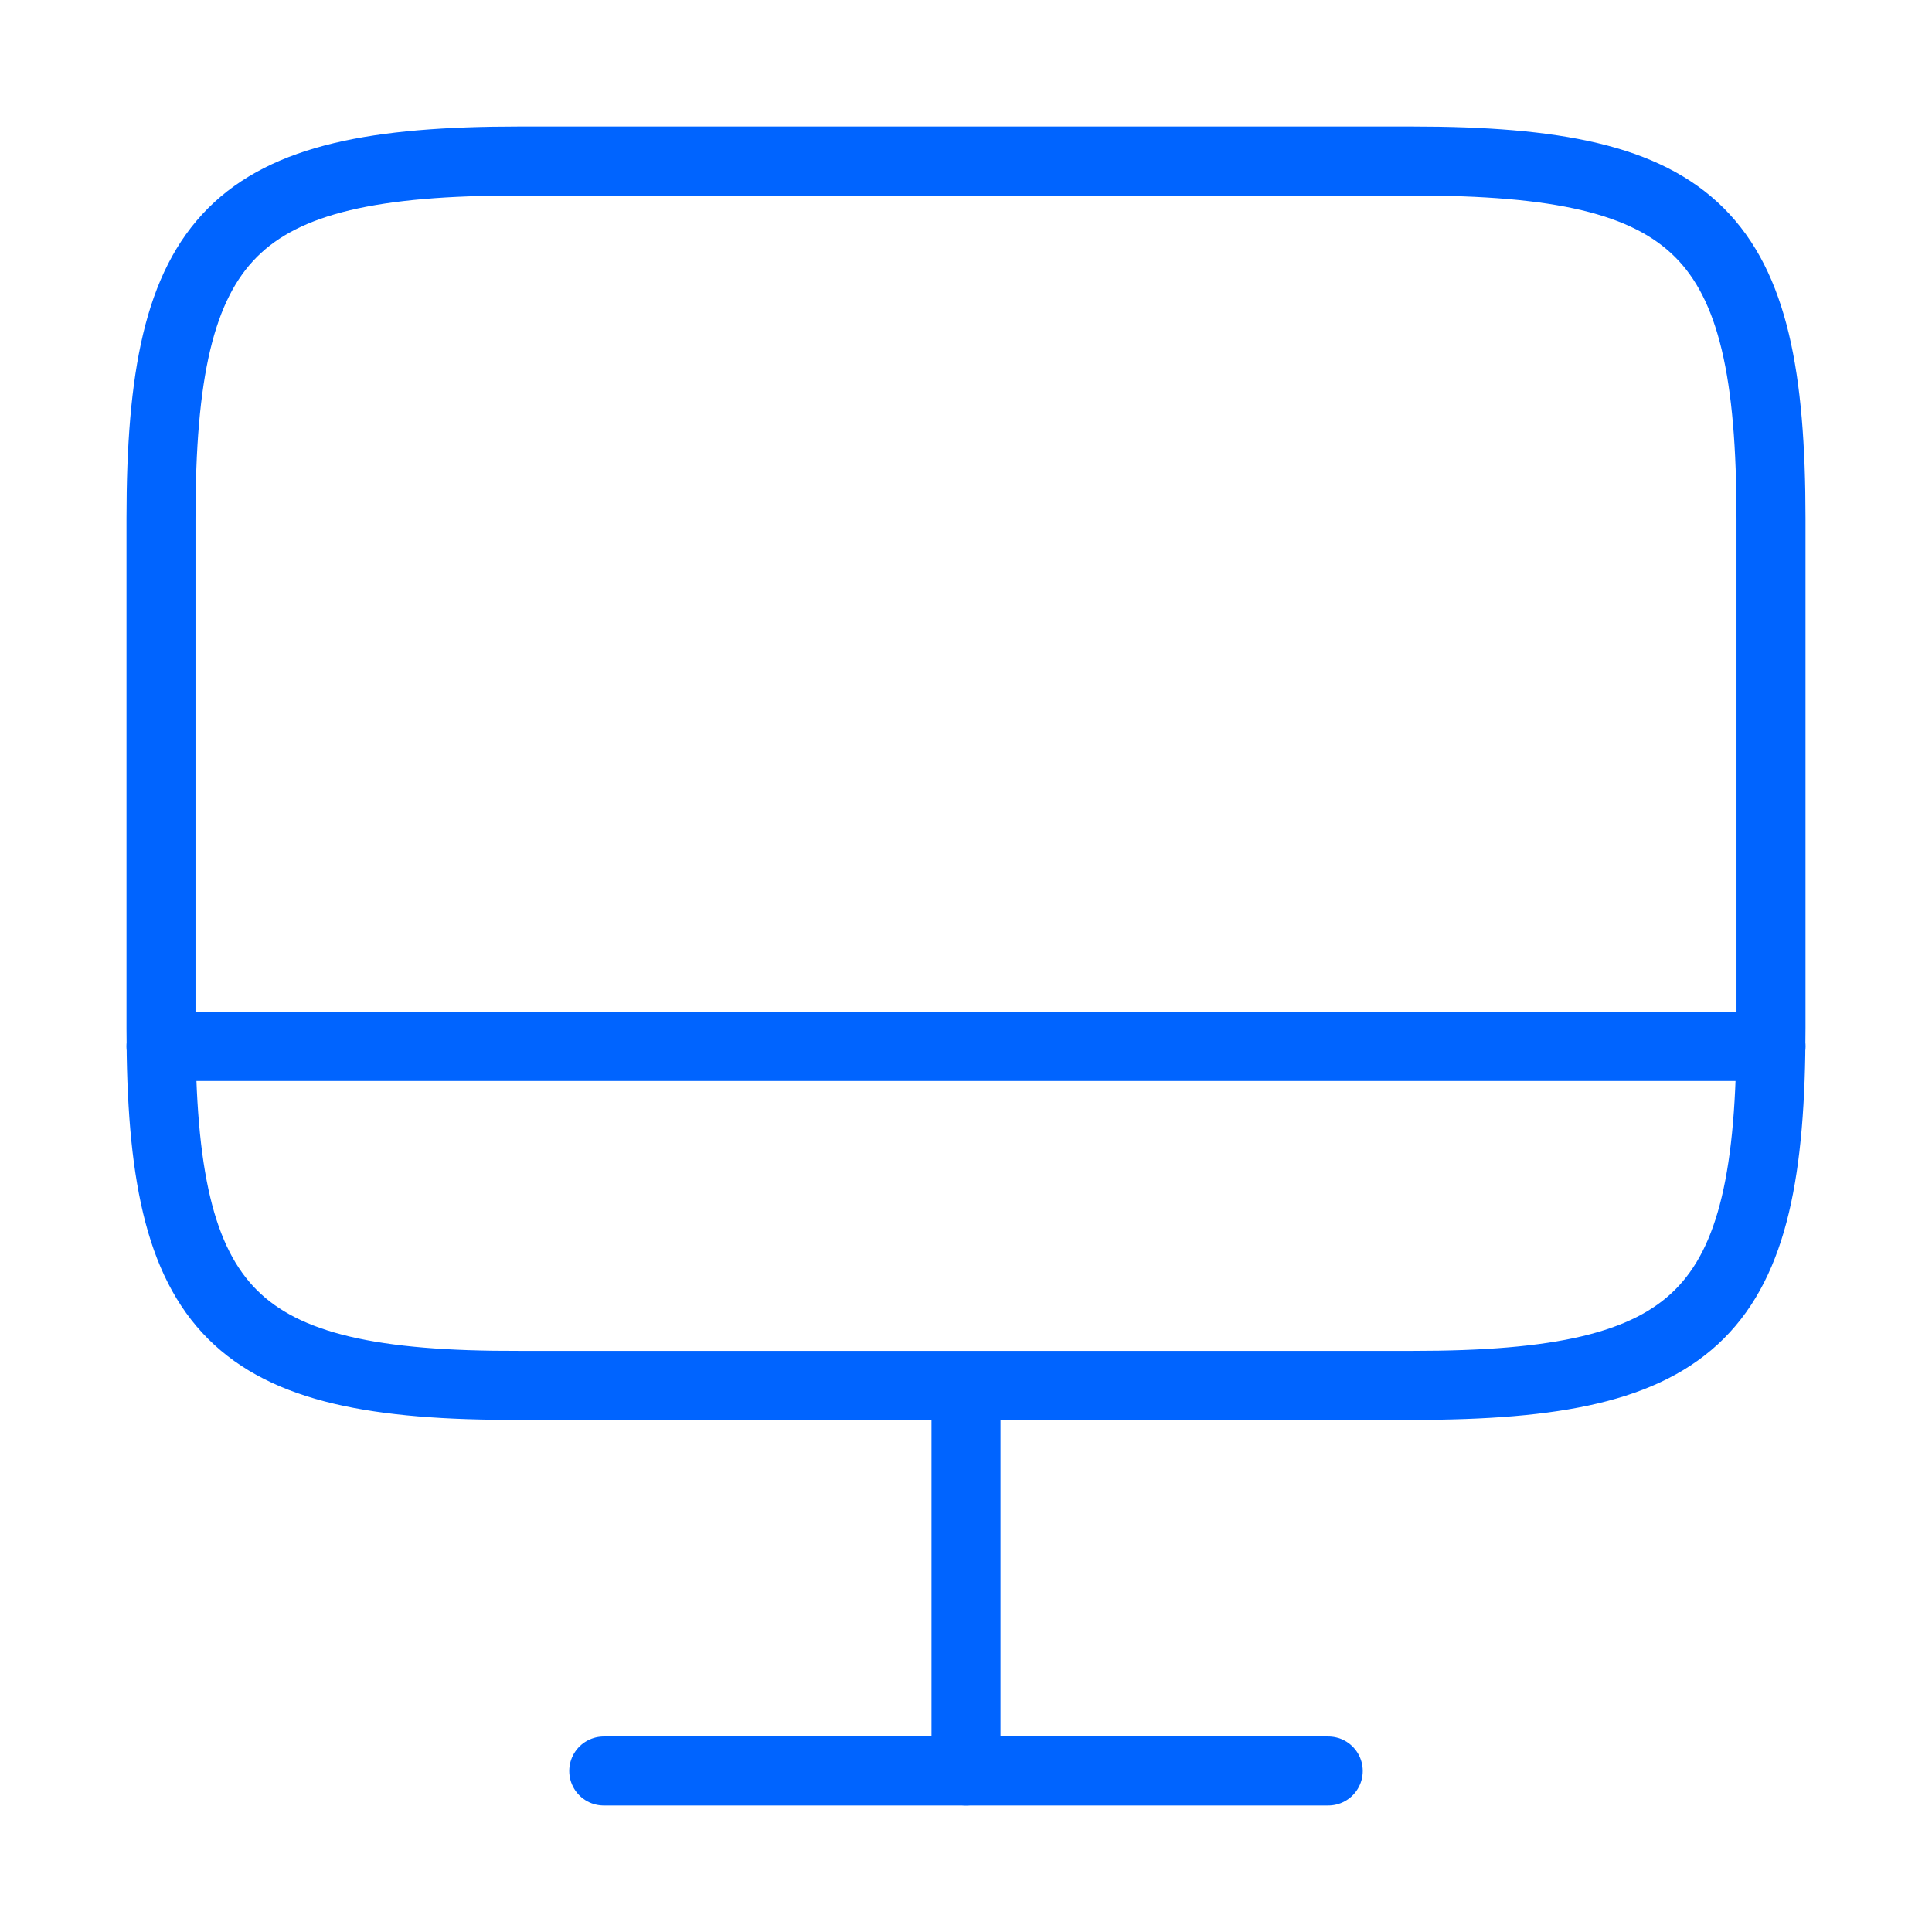
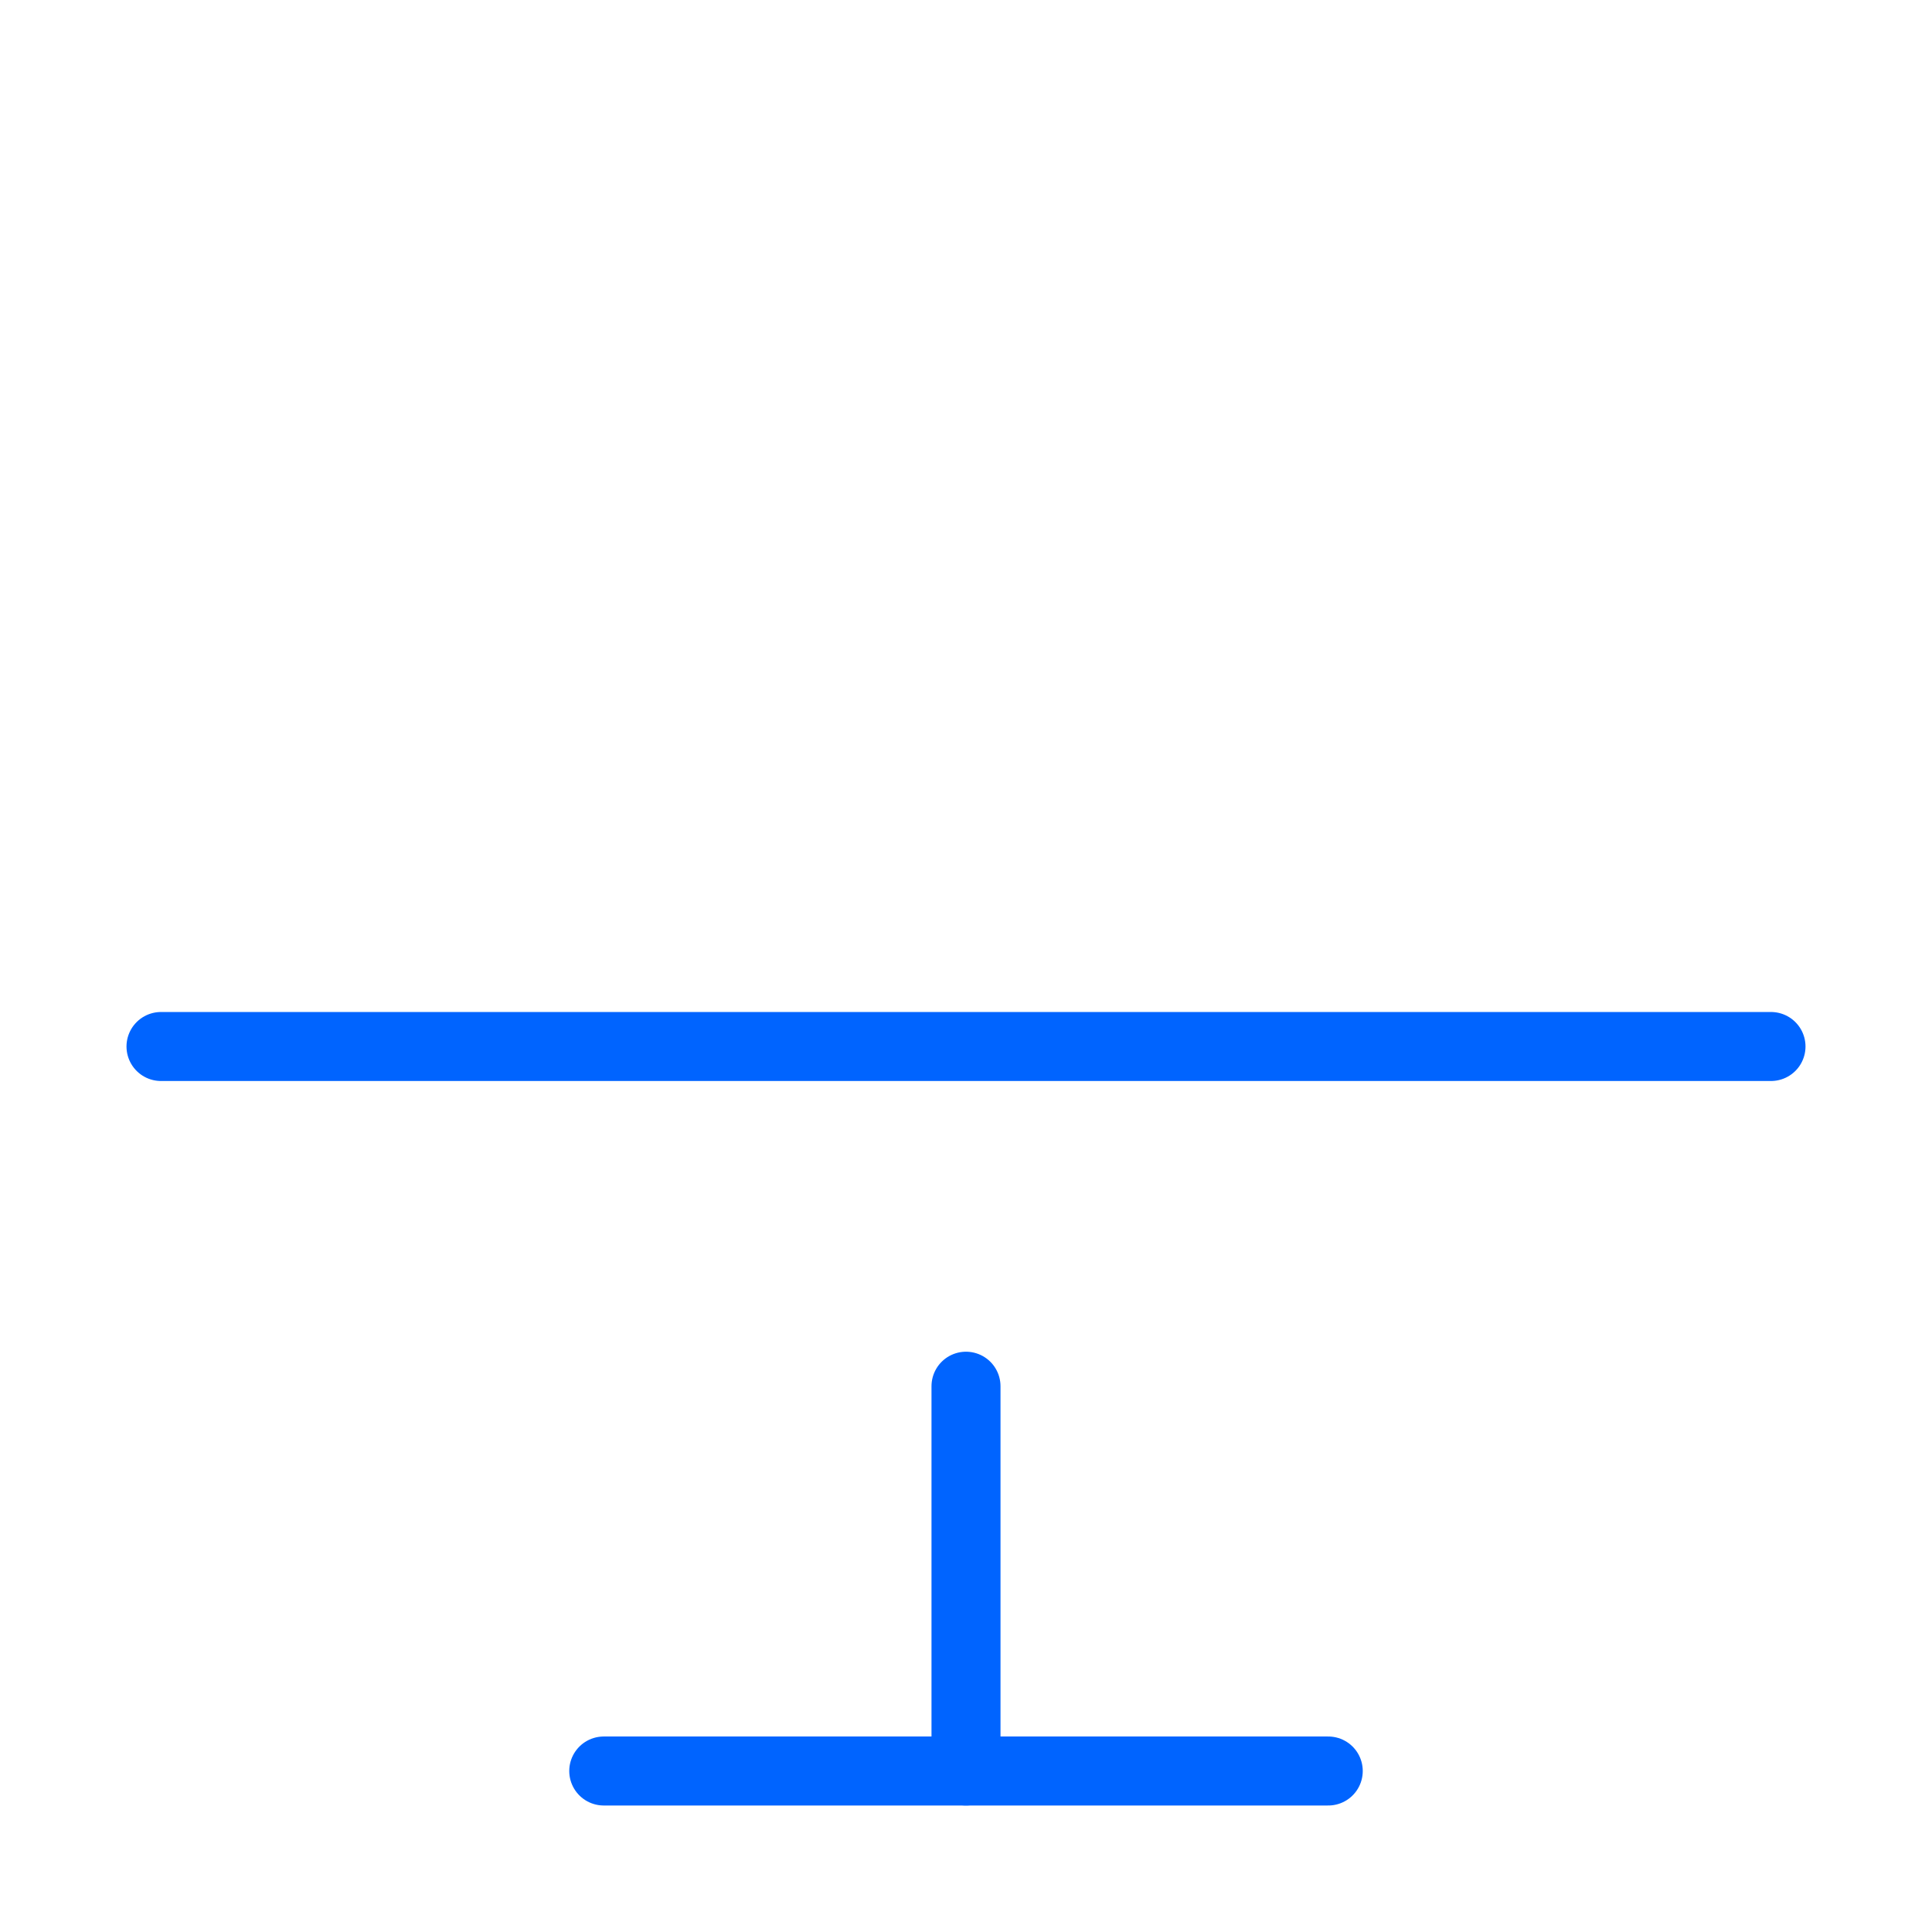
<svg xmlns="http://www.w3.org/2000/svg" width="42" height="42" viewBox="0 0 42 42" fill="none">
  <g id="monitor">
-     <path id="Vector" d="M11.27 3.5H30.713C36.943 3.5 38.5 5.057 38.5 11.27V22.347C38.5 28.577 36.943 30.117 30.73 30.117H11.27C5.058 30.135 3.5 28.577 3.5 22.365V11.27C3.5 5.057 5.058 3.5 11.27 3.5Z" stroke="#0064FF" stroke-width="1.5" stroke-linecap="round" stroke-linejoin="round" />
    <path id="Vector_2" d="M21 30.135V38.5" stroke="#0064FF" stroke-width="1.5" stroke-linecap="round" stroke-linejoin="round" />
    <path id="Vector_3" d="M3.5 22.75H38.5" stroke="#0064FF" stroke-width="1.5" stroke-linecap="round" stroke-linejoin="round" />
    <path id="Vector_4" d="M13.125 38.5H28.875" stroke="#0064FF" stroke-width="1.5" stroke-linecap="round" stroke-linejoin="round" />
  </g>
</svg>